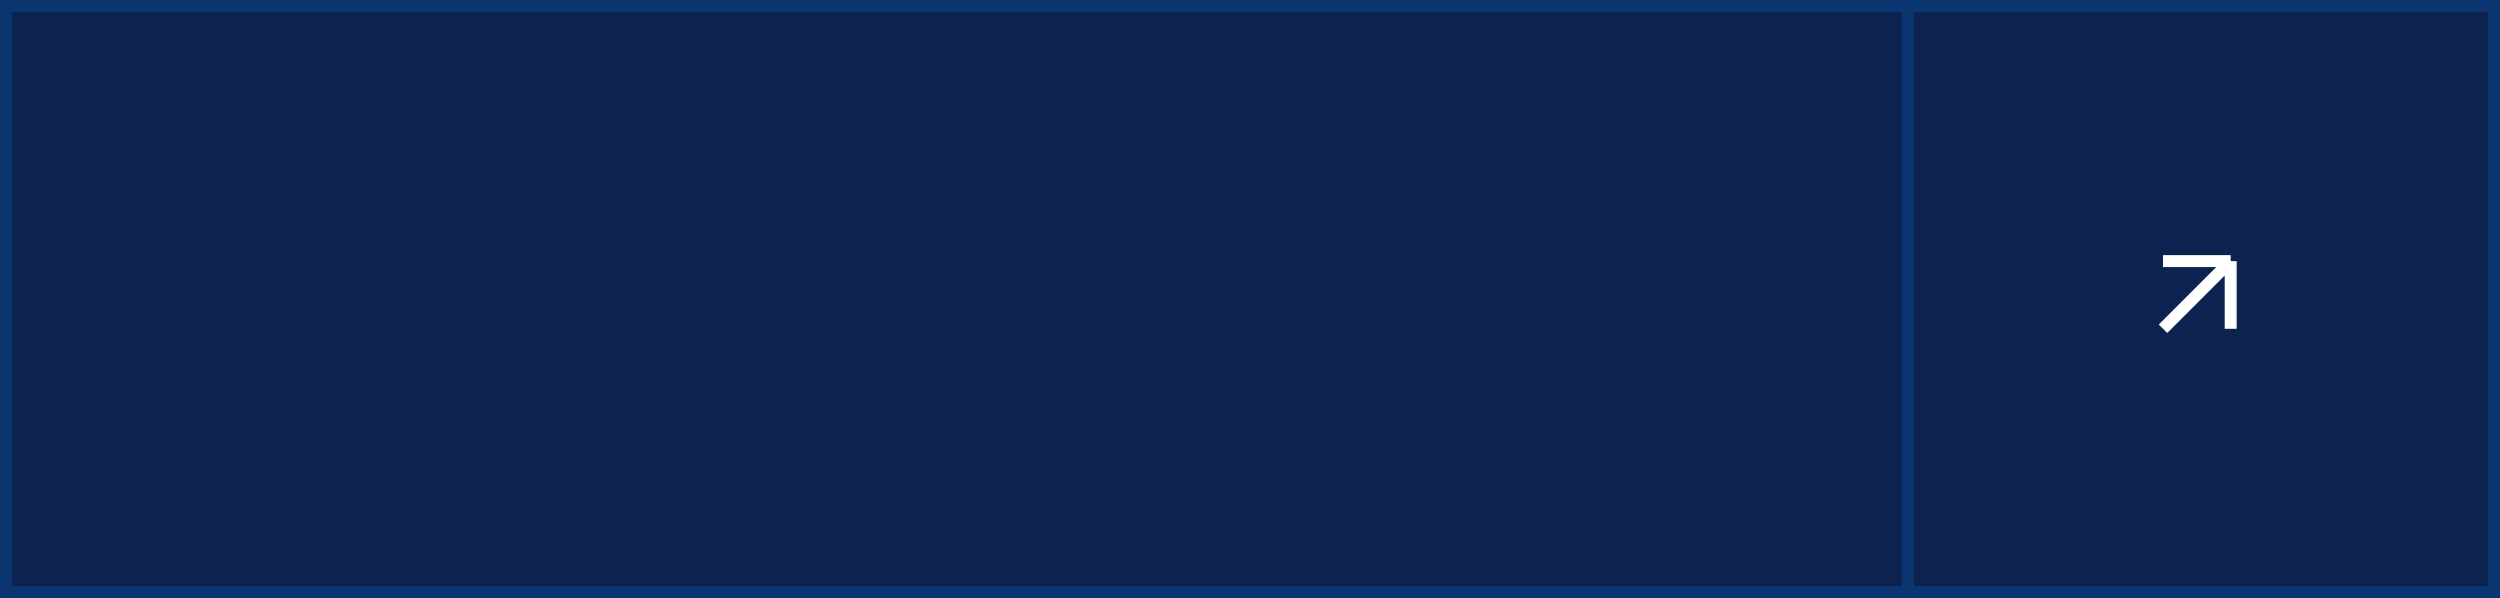
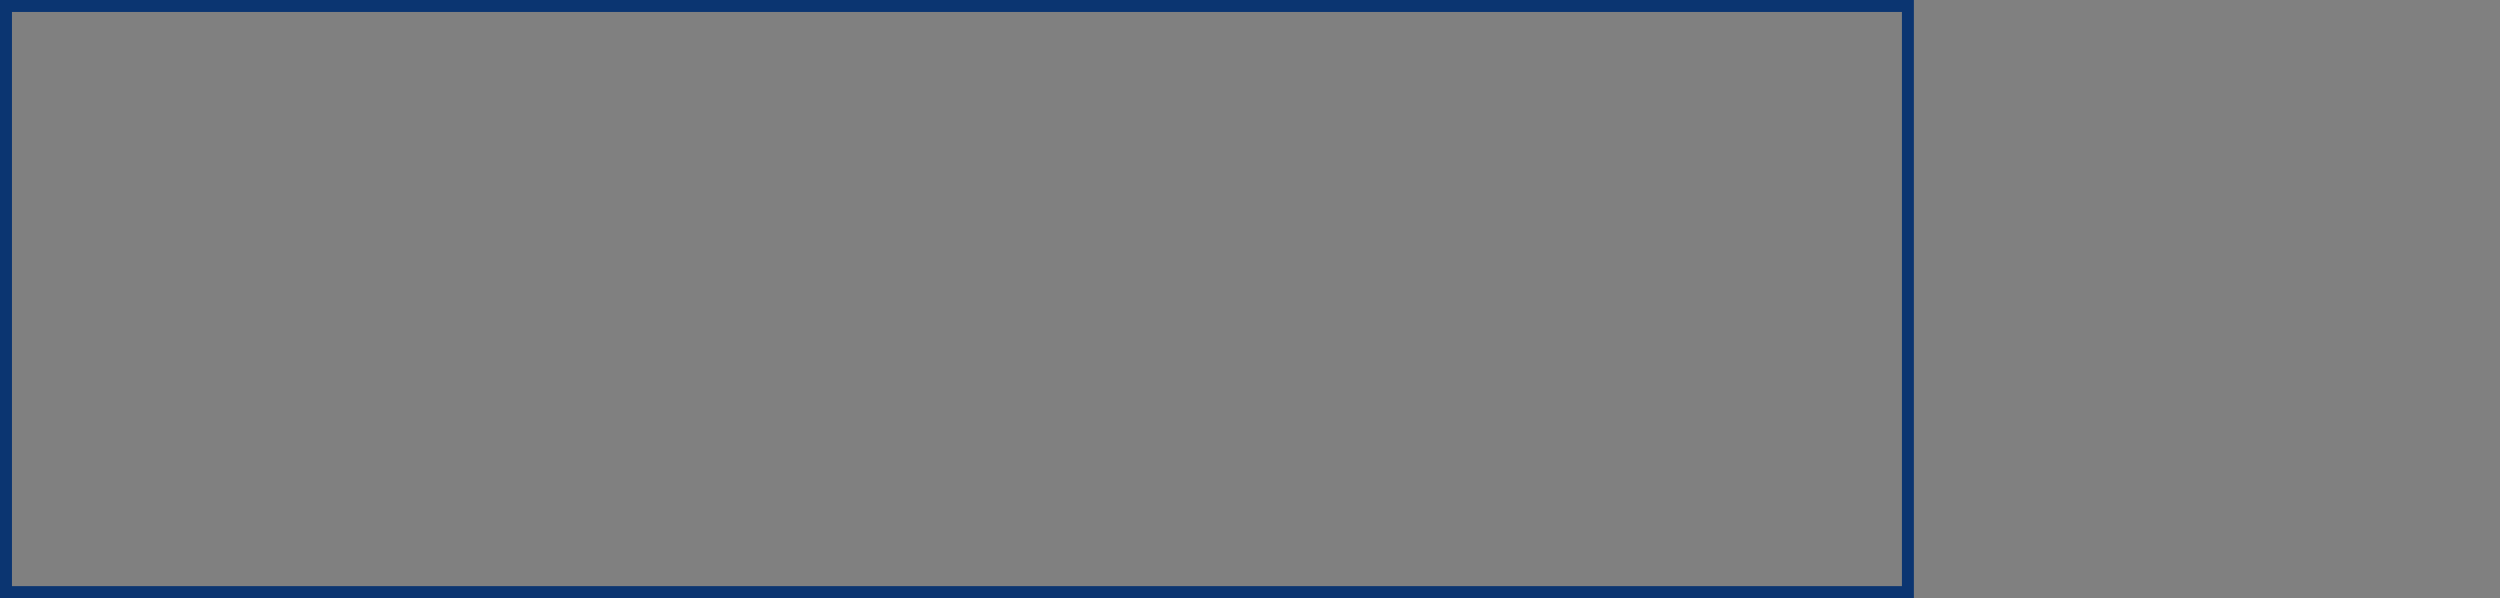
<svg xmlns="http://www.w3.org/2000/svg" width="209" height="50" viewBox="0 0 209 50" fill="none">
  <rect x="0" y="0" width="209" height="50" fill="#808080" stroke="none" />
-   <rect x="0.5" y="0.5" width="159" height="49" fill="#0C2350" />
  <rect x="0.5" y="0.5" width="159" height="49" stroke="#0B3571" />
-   <rect x="159.5" y="0.5" width="49" height="49" fill="#0C2350" stroke="#0B3571" />
-   <path d="M180.828 21.828L186.485 21.828M186.485 21.828L186.485 27.485M186.485 21.828L180.828 27.485" stroke="white" />
</svg>